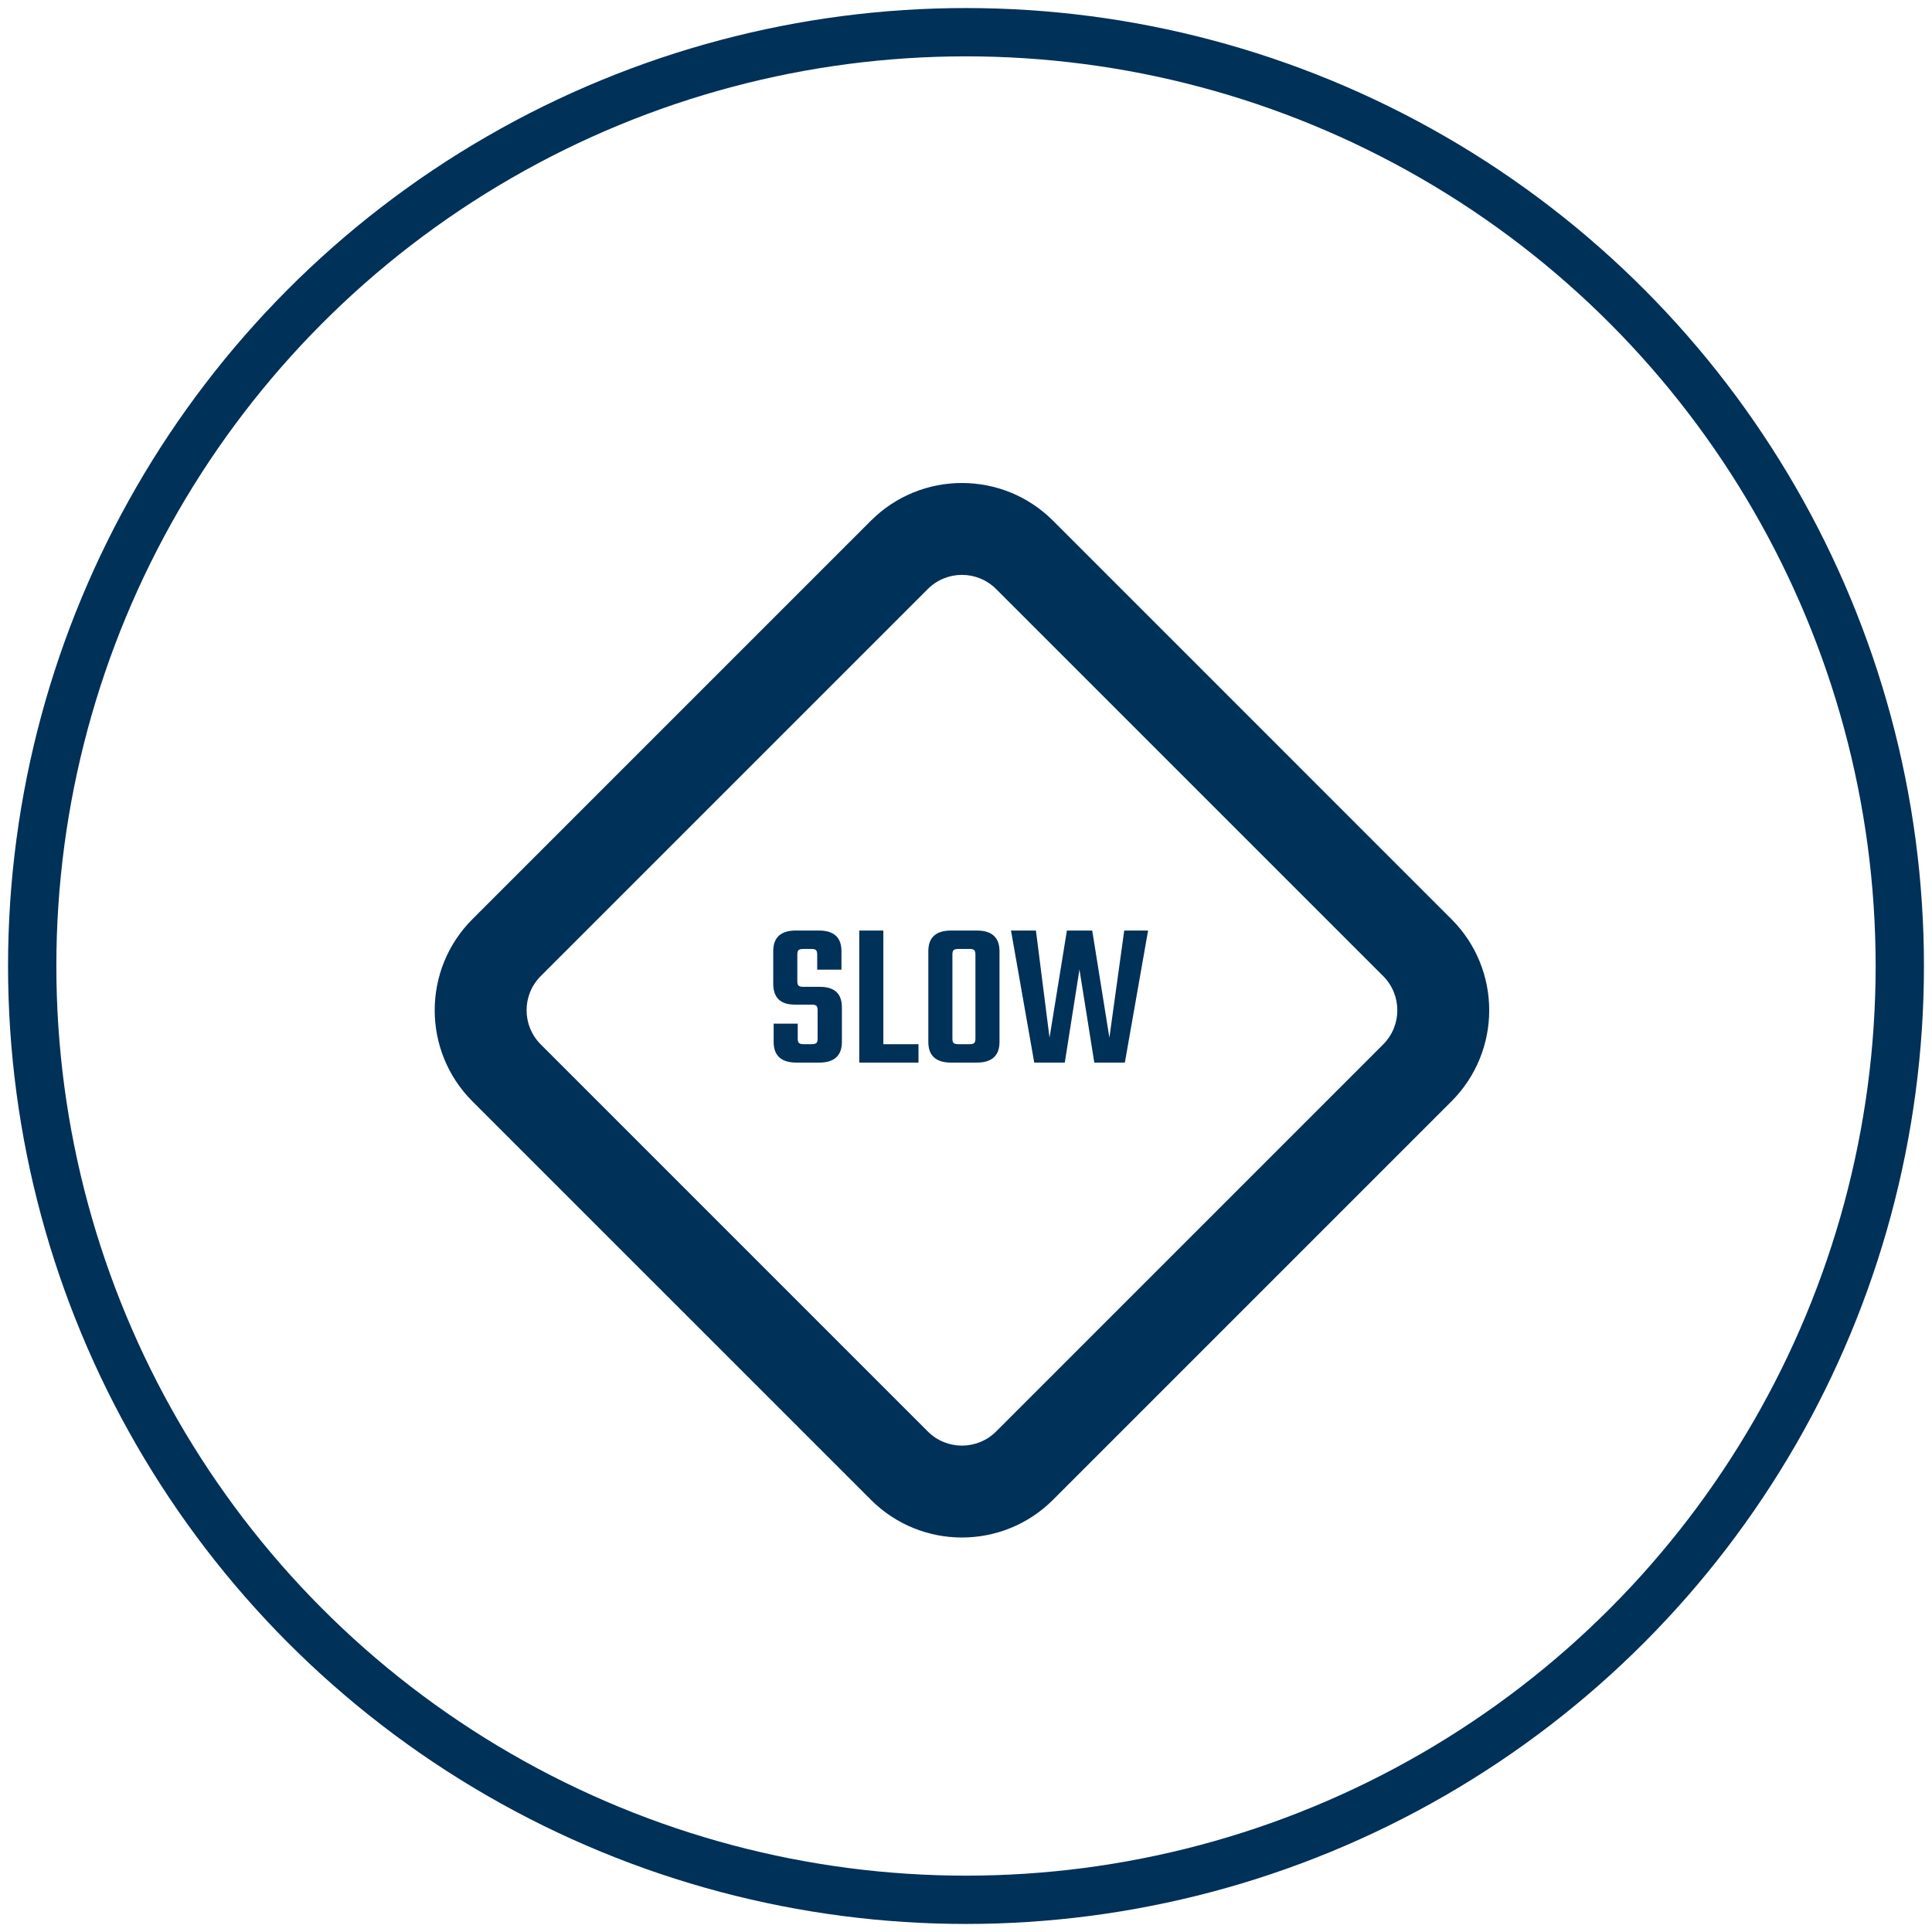
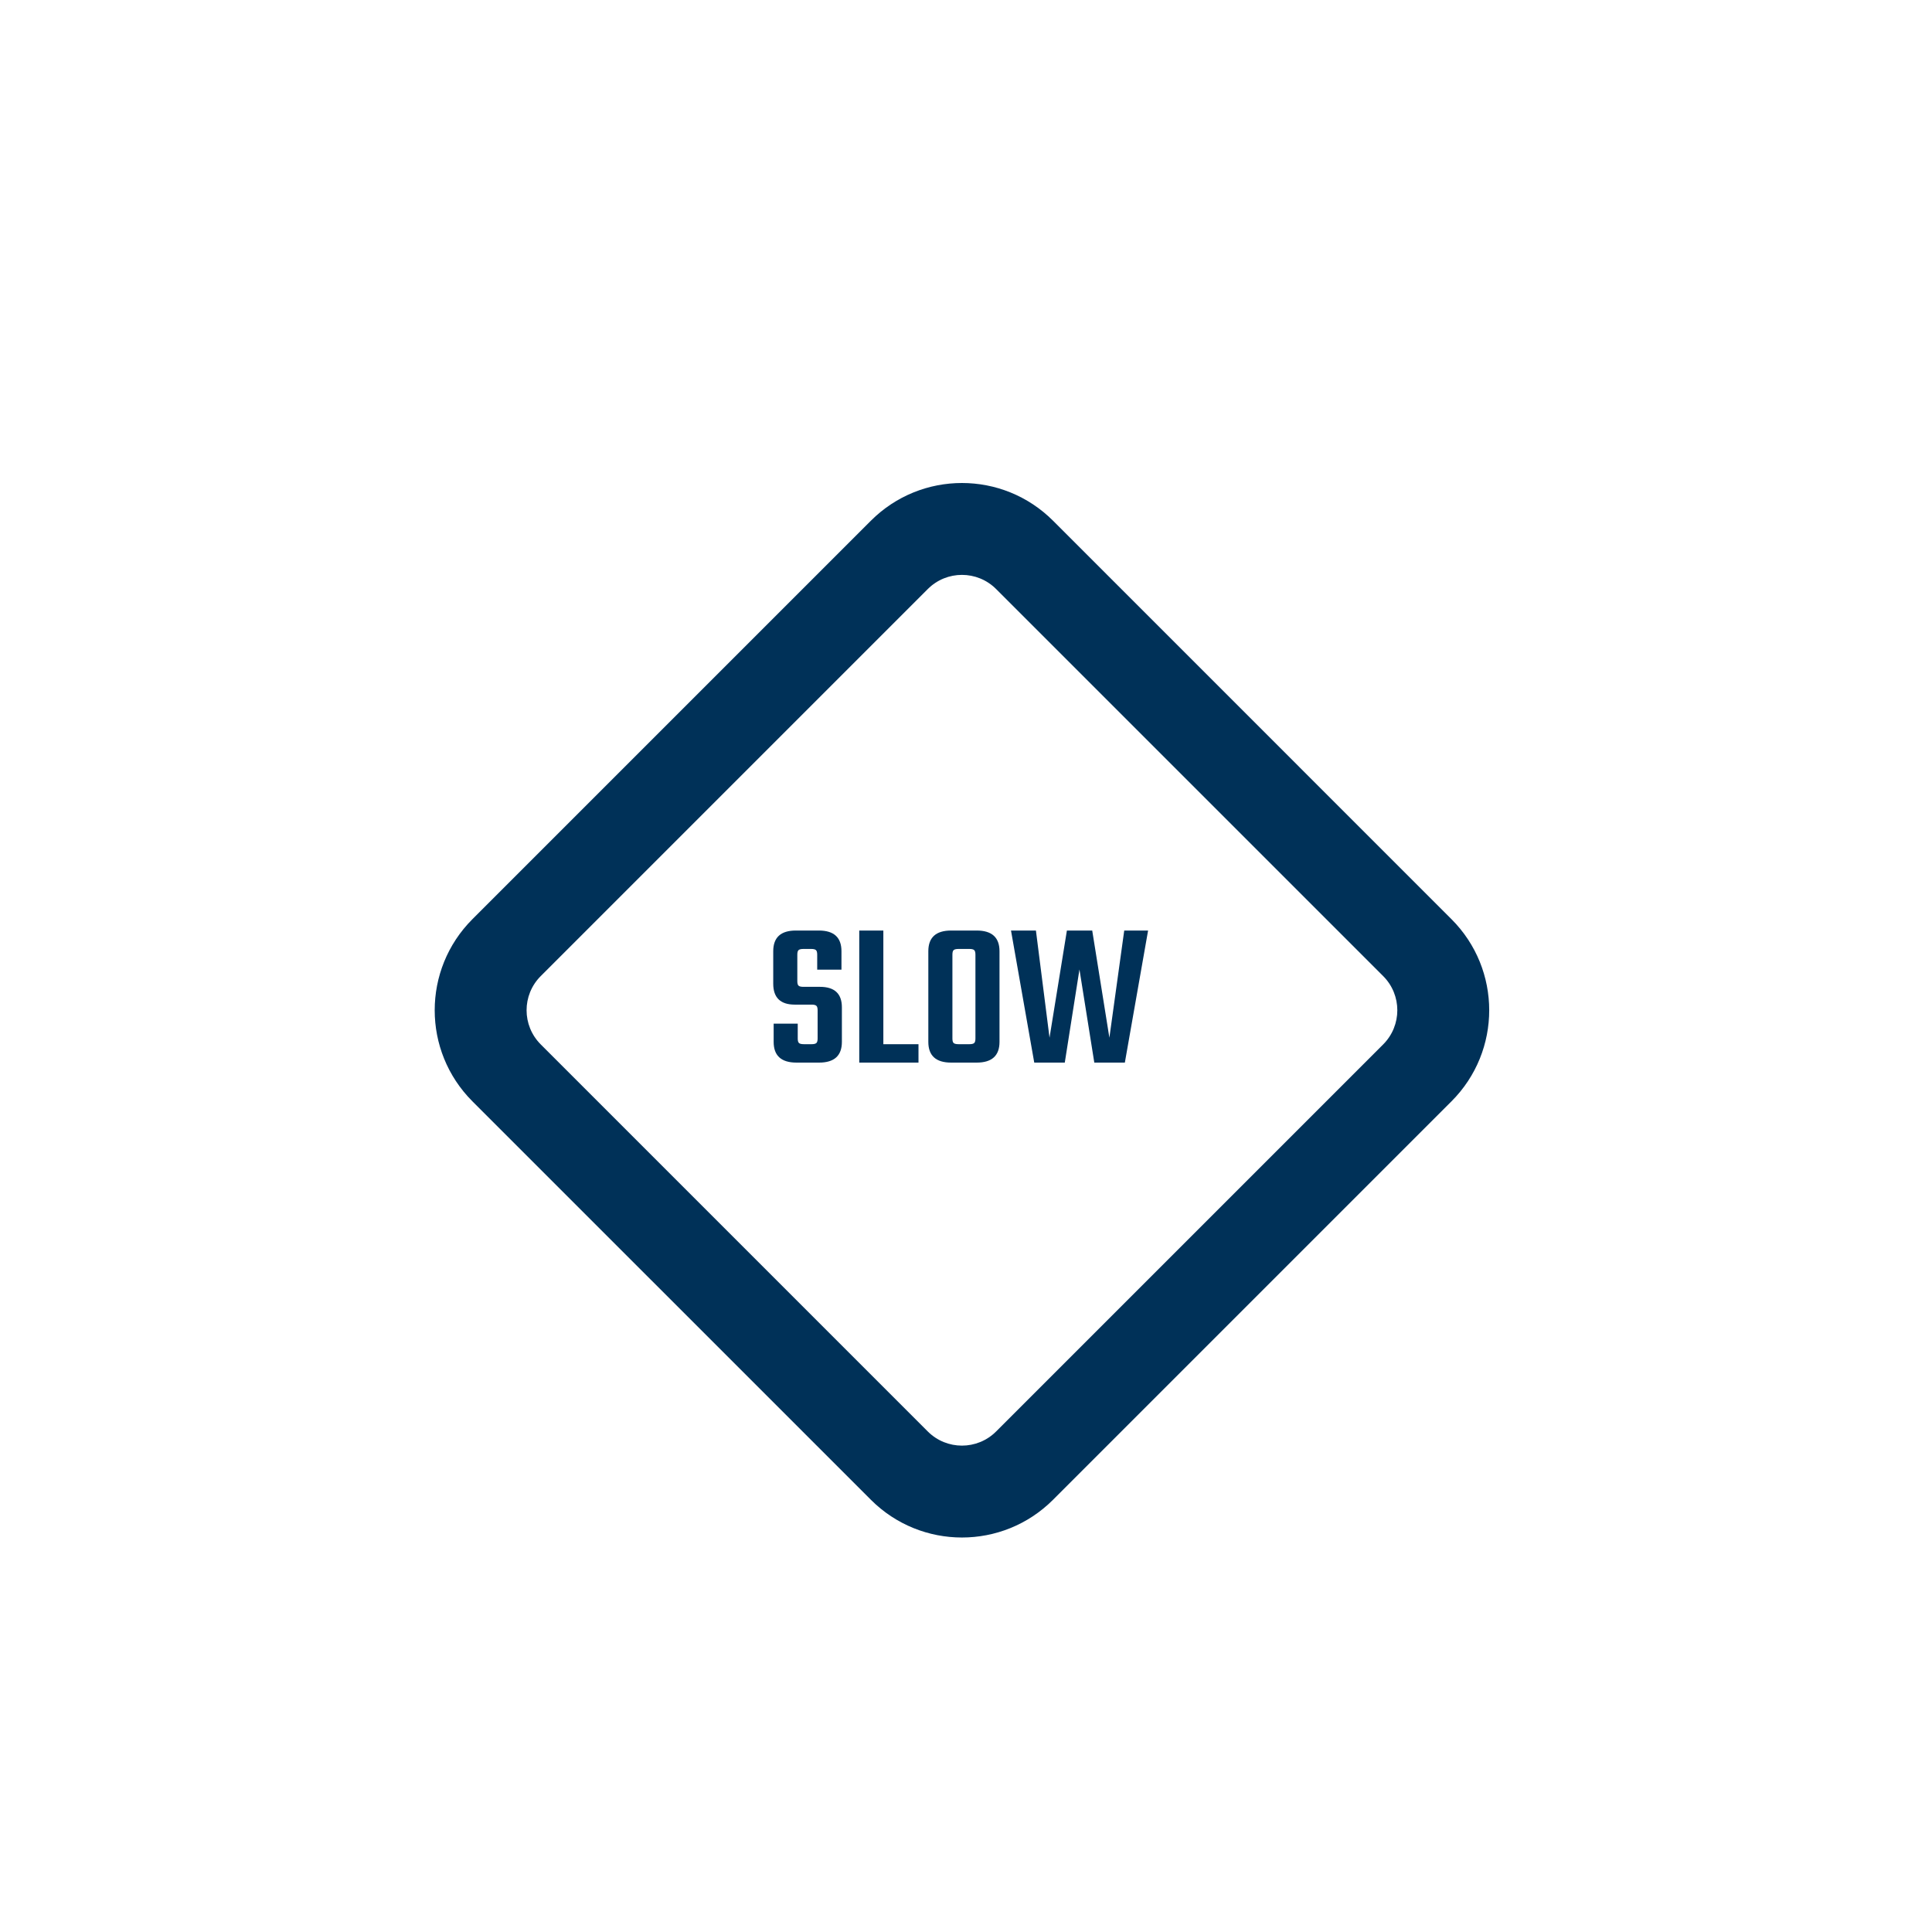
<svg xmlns="http://www.w3.org/2000/svg" width="120" height="120" viewBox="0 0 120 120">
  <g fill="none" fill-rule="evenodd" transform="translate(2 2)">
-     <circle cx="58" cy="58" r="58" stroke="#003158" stroke-width="3" />
    <g fill="#003158" transform="translate(25 28)">
      <path d="M38.406,2.343 L63.154,27.092 C66.279,30.216 66.279,35.281 63.154,38.406 L38.406,63.154 C35.281,66.279 30.216,66.279 27.092,63.154 L2.343,38.406 C-0.781,35.281 -0.781,30.216 2.343,27.092 L27.092,2.343 C30.216,-0.781 35.281,-0.781 38.406,2.343 Z M34.87,6.586 C33.698,5.414 31.799,5.414 30.627,6.586 L6.586,30.627 C5.414,31.799 5.414,33.698 6.586,34.87 L30.627,58.912 C31.799,60.083 33.698,60.083 34.87,58.912 L58.912,34.87 C60.083,33.698 60.083,31.799 58.912,30.627 L34.87,6.586 Z" />
      <path fill-rule="nonzero" d="M23.784,34.505 L23.784,32.75 C23.784,32.611 23.758,32.518 23.706,32.471 C23.653,32.423 23.558,32.399 23.419,32.399 L22.366,32.399 C21.474,32.399 21.027,31.966 21.027,31.099 L21.027,29.084 C21.027,28.226 21.495,27.797 22.431,27.797 L23.861,27.797 C24.798,27.797 25.265,28.226 25.265,29.084 L25.265,30.228 L23.758,30.228 L23.758,29.292 C23.758,29.153 23.732,29.06 23.68,29.012 C23.627,28.965 23.532,28.941 23.393,28.941 L22.899,28.941 C22.752,28.941 22.653,28.965 22.601,29.012 C22.548,29.06 22.523,29.153 22.523,29.292 L22.523,30.943 C22.523,31.082 22.548,31.175 22.601,31.223 C22.653,31.27 22.752,31.294 22.899,31.294 L23.927,31.294 C24.837,31.294 25.291,31.719 25.291,32.568 L25.291,34.713 C25.291,35.571 24.819,36 23.875,36 L22.471,36 C21.526,36 21.053,35.571 21.053,34.713 L21.053,33.582 L22.549,33.582 L22.549,34.505 C22.549,34.644 22.574,34.737 22.627,34.785 C22.679,34.832 22.778,34.856 22.925,34.856 L23.419,34.856 C23.558,34.856 23.653,34.832 23.706,34.785 C23.758,34.737 23.784,34.644 23.784,34.505 Z M27.866,34.856 L30.049,34.856 L30.049,36 L26.37,36 L26.37,27.797 L27.866,27.797 L27.866,34.856 Z M32.078,27.797 L33.663,27.797 C34.608,27.797 35.081,28.226 35.081,29.084 L35.081,34.713 C35.081,35.571 34.608,36 33.663,36 L32.078,36 C31.133,36 30.66,35.571 30.66,34.713 L30.66,29.084 C30.66,28.226 31.133,27.797 32.078,27.797 Z M33.586,34.505 L33.586,29.292 C33.586,29.153 33.56,29.06 33.508,29.012 C33.455,28.965 33.36,28.941 33.221,28.941 L32.532,28.941 C32.385,28.941 32.286,28.965 32.233,29.012 C32.181,29.06 32.156,29.153 32.156,29.292 L32.156,34.505 C32.156,34.644 32.181,34.737 32.233,34.785 C32.286,34.832 32.385,34.856 32.532,34.856 L33.221,34.856 C33.36,34.856 33.455,34.832 33.508,34.785 C33.56,34.737 33.586,34.644 33.586,34.505 Z M42.828,27.797 L44.31,27.797 L42.867,36 L40.969,36 L40.047,30.215 L39.136,36 L37.239,36 L35.795,27.797 L37.343,27.797 L38.188,34.453 L39.267,27.797 L40.84,27.797 L41.906,34.453 L42.828,27.797 Z" />
    </g>
  </g>
</svg>